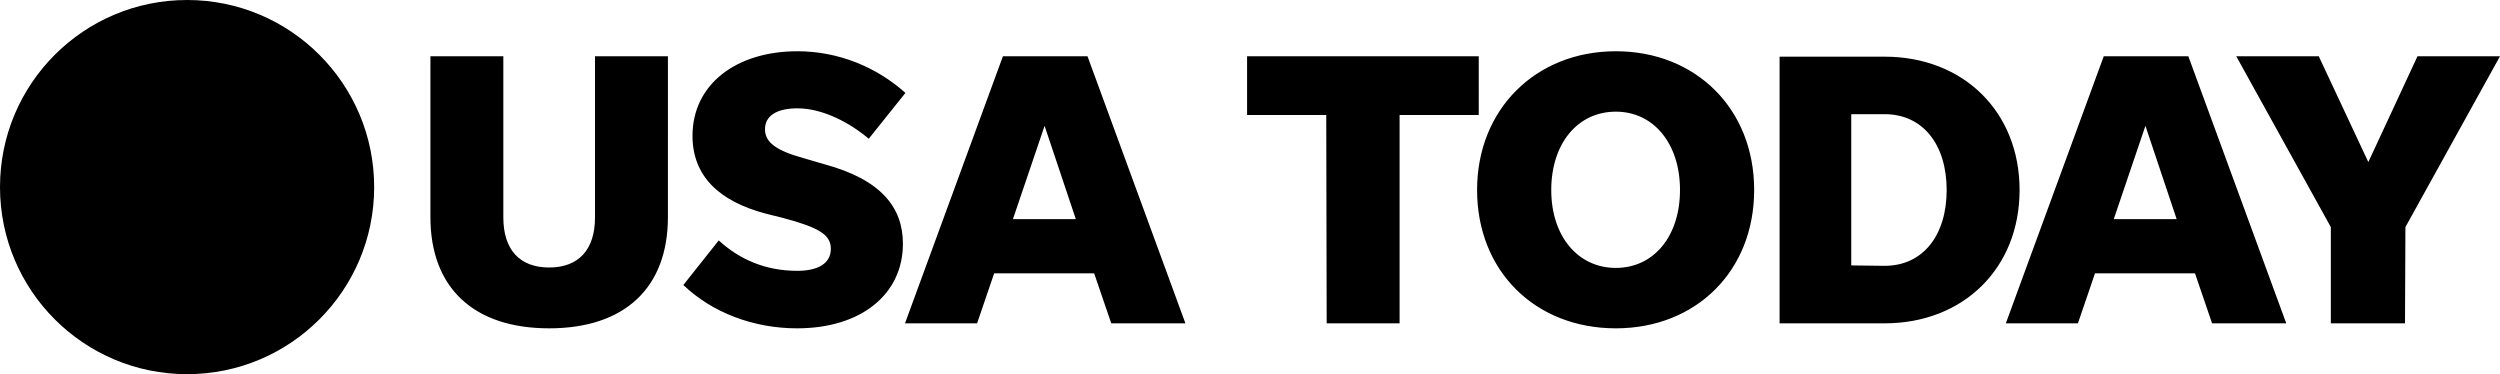
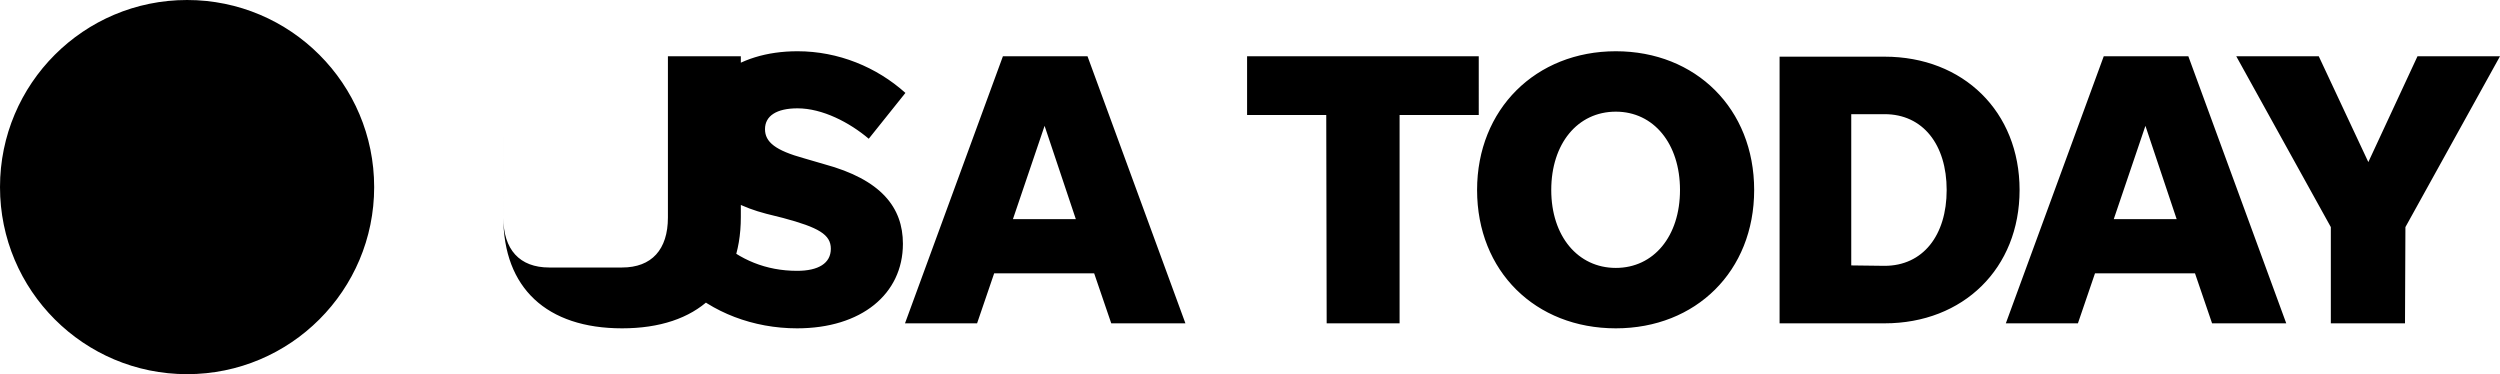
<svg xmlns="http://www.w3.org/2000/svg" viewBox="0 0 600 89.8">
-   <path d="M89.8 44.9c0 24.8-20.1 44.9-44.9 44.9S0 69.7 0 44.9 20.1 0 44.9 0s44.9 20.1 44.9 44.9M131.8 64.2c-7.1 0-11-4.3-11-12V13.5h-17.5v38.6c0 17 10.4 26.7 28.5 26.7s28.5-9.7 28.5-26.7V13.5h-17.5v38.7c0 7.7-3.9 12-11 12zM191.3 78.8c15.4 0 25.4-8.2 25.4-20.3 0-8.7-5.2-15.4-18.9-19.1L193 38c-6.9-1.9-9.4-3.9-9.4-7 0-3.2 2.8-5 7.8-5 6 0 12.5 3.4 17.1 7.3l8.8-11c-6.9-6.2-16.1-10-25.9-10-14.8 0-25.2 8-25.2 20.3 0 9.5 6.2 15.7 17.7 18.7l4 1c8.6 2.3 11.5 4 11.5 7.4 0 3.5-3 5.3-8.1 5.3-7.5 0-13.8-2.7-18.8-7.3L164 68.4c6.9 6.6 16.8 10.4 27.3 10.4zM266.7 77.6h17.8L261 13.5h-20.3l-23.5 64.1h17.3l4.1-12h24l4.1 12zm-23.6-25 7.6-22.4 7.5 22.4h-15.1zM318.4 77.6h17.5v-50h19V13.5h-55.6v14.1h19l.1 50zM387.8 78.8c19.2 0 33.2-13.7 33.2-33.2s-14-33.3-33.2-33.3-33.3 13.9-33.3 33.3c0 19.5 14 33.2 33.3 33.2zm0-14.5c-9.1 0-15.5-7.6-15.5-18.7s6.3-18.8 15.5-18.8c9.1 0 15.4 7.7 15.4 18.8 0 11.1-6.3 18.7-15.4 18.7zM427.1 77.6h25.2c18.9 0 32.4-13.2 32.4-32s-13.5-32-32.4-32h-25.2v64zm17.2-13.9V27.4h8c9.2 0 14.9 7.3 14.9 18.2s-5.7 18.2-14.9 18.2l-8-.1zM530.9 77.6h17.8l-23.5-64.1h-20.3l-23.5 64.1h17.3l4.1-12h24l4.1 12zm-23.6-25 7.6-22.4 7.5 22.4h-15.1zM577.3 54.5l22.7-41h-19.8l-11.8 25.4-11.9-25.4h-19.8l22.7 41v23.1h17.8l.1-23.1z" />
+   <path d="M89.8 44.9c0 24.8-20.1 44.9-44.9 44.9S0 69.7 0 44.9 20.1 0 44.9 0s44.9 20.1 44.9 44.9M131.8 64.2c-7.1 0-11-4.3-11-12V13.5v38.6c0 17 10.4 26.7 28.5 26.7s28.5-9.7 28.5-26.7V13.5h-17.5v38.7c0 7.7-3.9 12-11 12zM191.3 78.8c15.4 0 25.4-8.2 25.4-20.3 0-8.7-5.2-15.4-18.9-19.1L193 38c-6.9-1.9-9.4-3.9-9.4-7 0-3.2 2.8-5 7.8-5 6 0 12.5 3.4 17.1 7.3l8.8-11c-6.9-6.2-16.1-10-25.9-10-14.8 0-25.2 8-25.2 20.3 0 9.5 6.2 15.7 17.7 18.7l4 1c8.6 2.3 11.5 4 11.5 7.4 0 3.5-3 5.3-8.1 5.3-7.5 0-13.8-2.7-18.8-7.3L164 68.4c6.9 6.6 16.8 10.4 27.3 10.4zM266.7 77.6h17.8L261 13.5h-20.3l-23.5 64.1h17.3l4.1-12h24l4.1 12zm-23.6-25 7.6-22.4 7.5 22.4h-15.1zM318.4 77.6h17.5v-50h19V13.5h-55.6v14.1h19l.1 50zM387.8 78.8c19.2 0 33.2-13.7 33.2-33.2s-14-33.3-33.2-33.3-33.3 13.9-33.3 33.3c0 19.5 14 33.2 33.3 33.2zm0-14.5c-9.1 0-15.5-7.6-15.5-18.7s6.3-18.8 15.5-18.8c9.1 0 15.4 7.7 15.4 18.8 0 11.1-6.3 18.7-15.4 18.7zM427.1 77.6h25.2c18.9 0 32.4-13.2 32.4-32s-13.5-32-32.4-32h-25.2v64zm17.2-13.9V27.4h8c9.2 0 14.9 7.3 14.9 18.2s-5.7 18.2-14.9 18.2l-8-.1zM530.9 77.6h17.8l-23.5-64.1h-20.3l-23.5 64.1h17.3l4.1-12h24l4.1 12zm-23.6-25 7.6-22.4 7.5 22.4h-15.1zM577.3 54.5l22.7-41h-19.8l-11.8 25.4-11.9-25.4h-19.8l22.7 41v23.1h17.8l.1-23.1z" />
</svg>